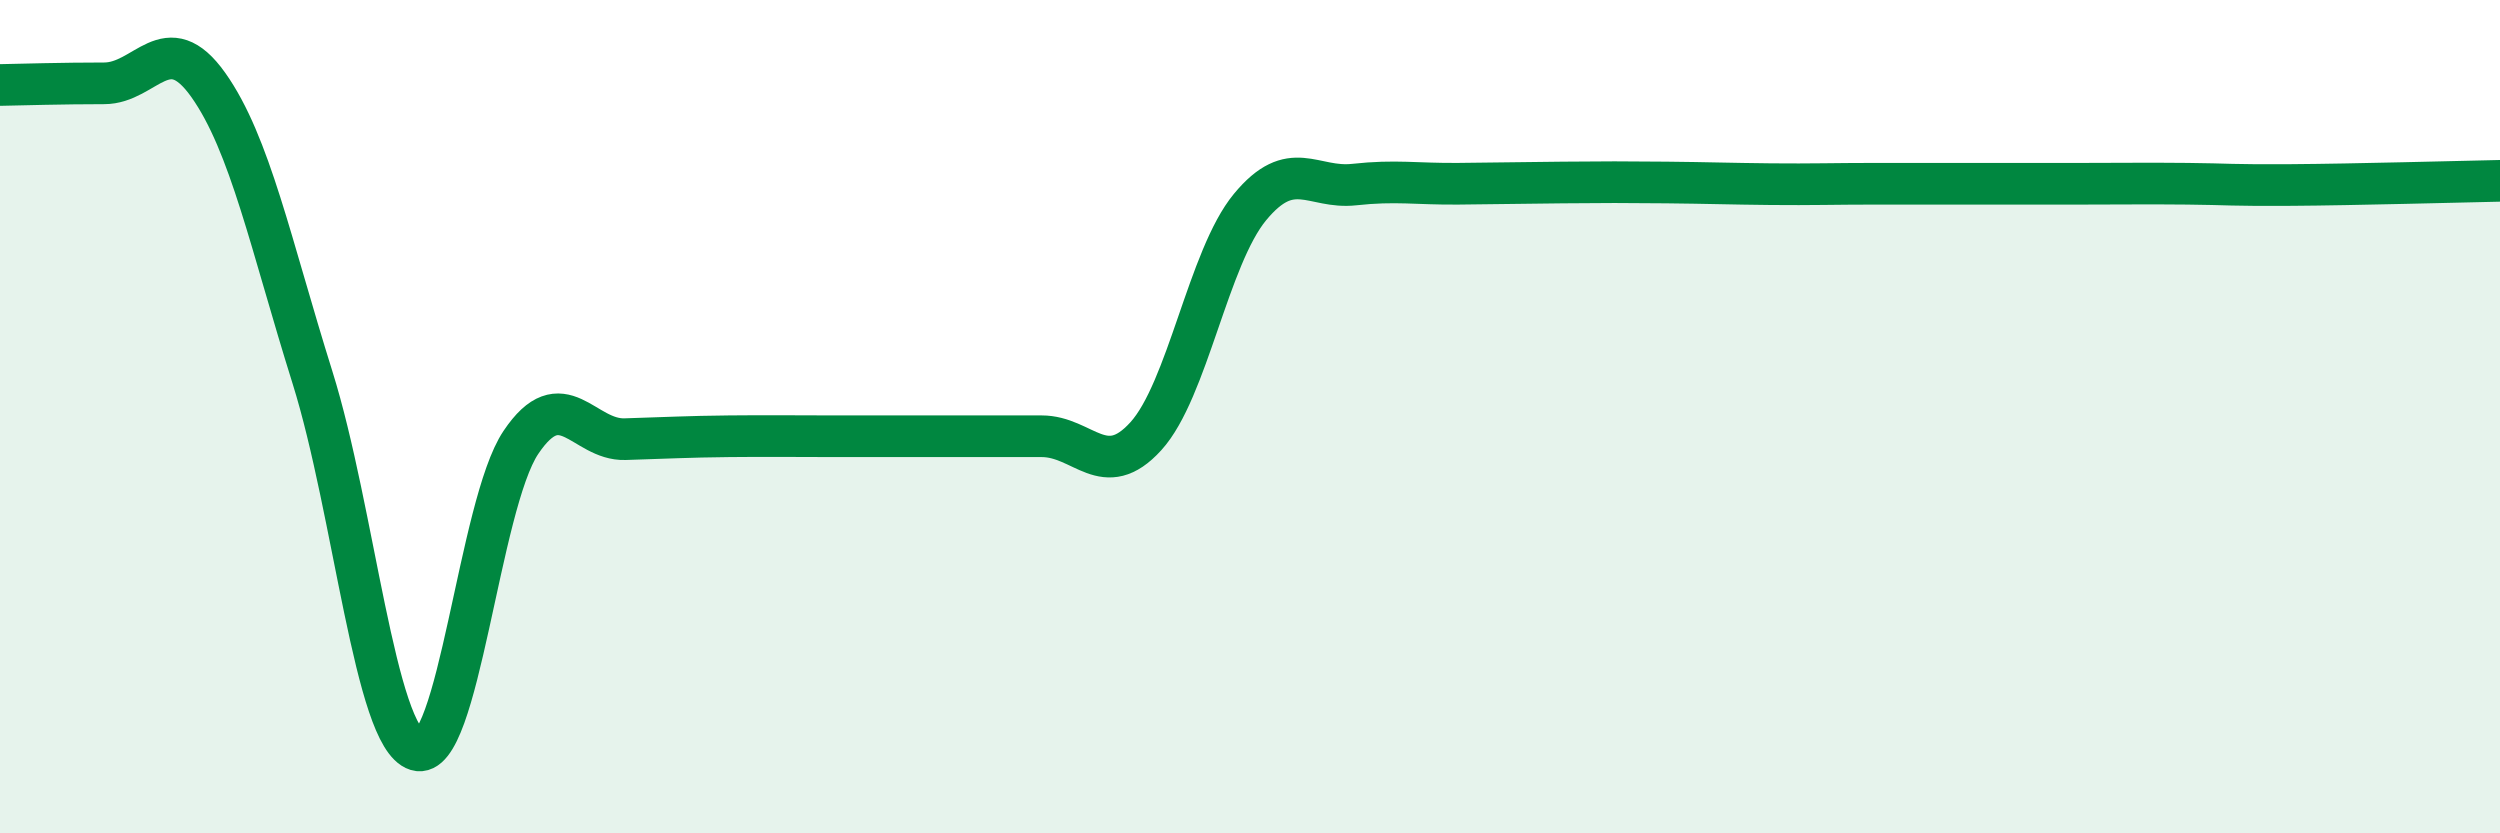
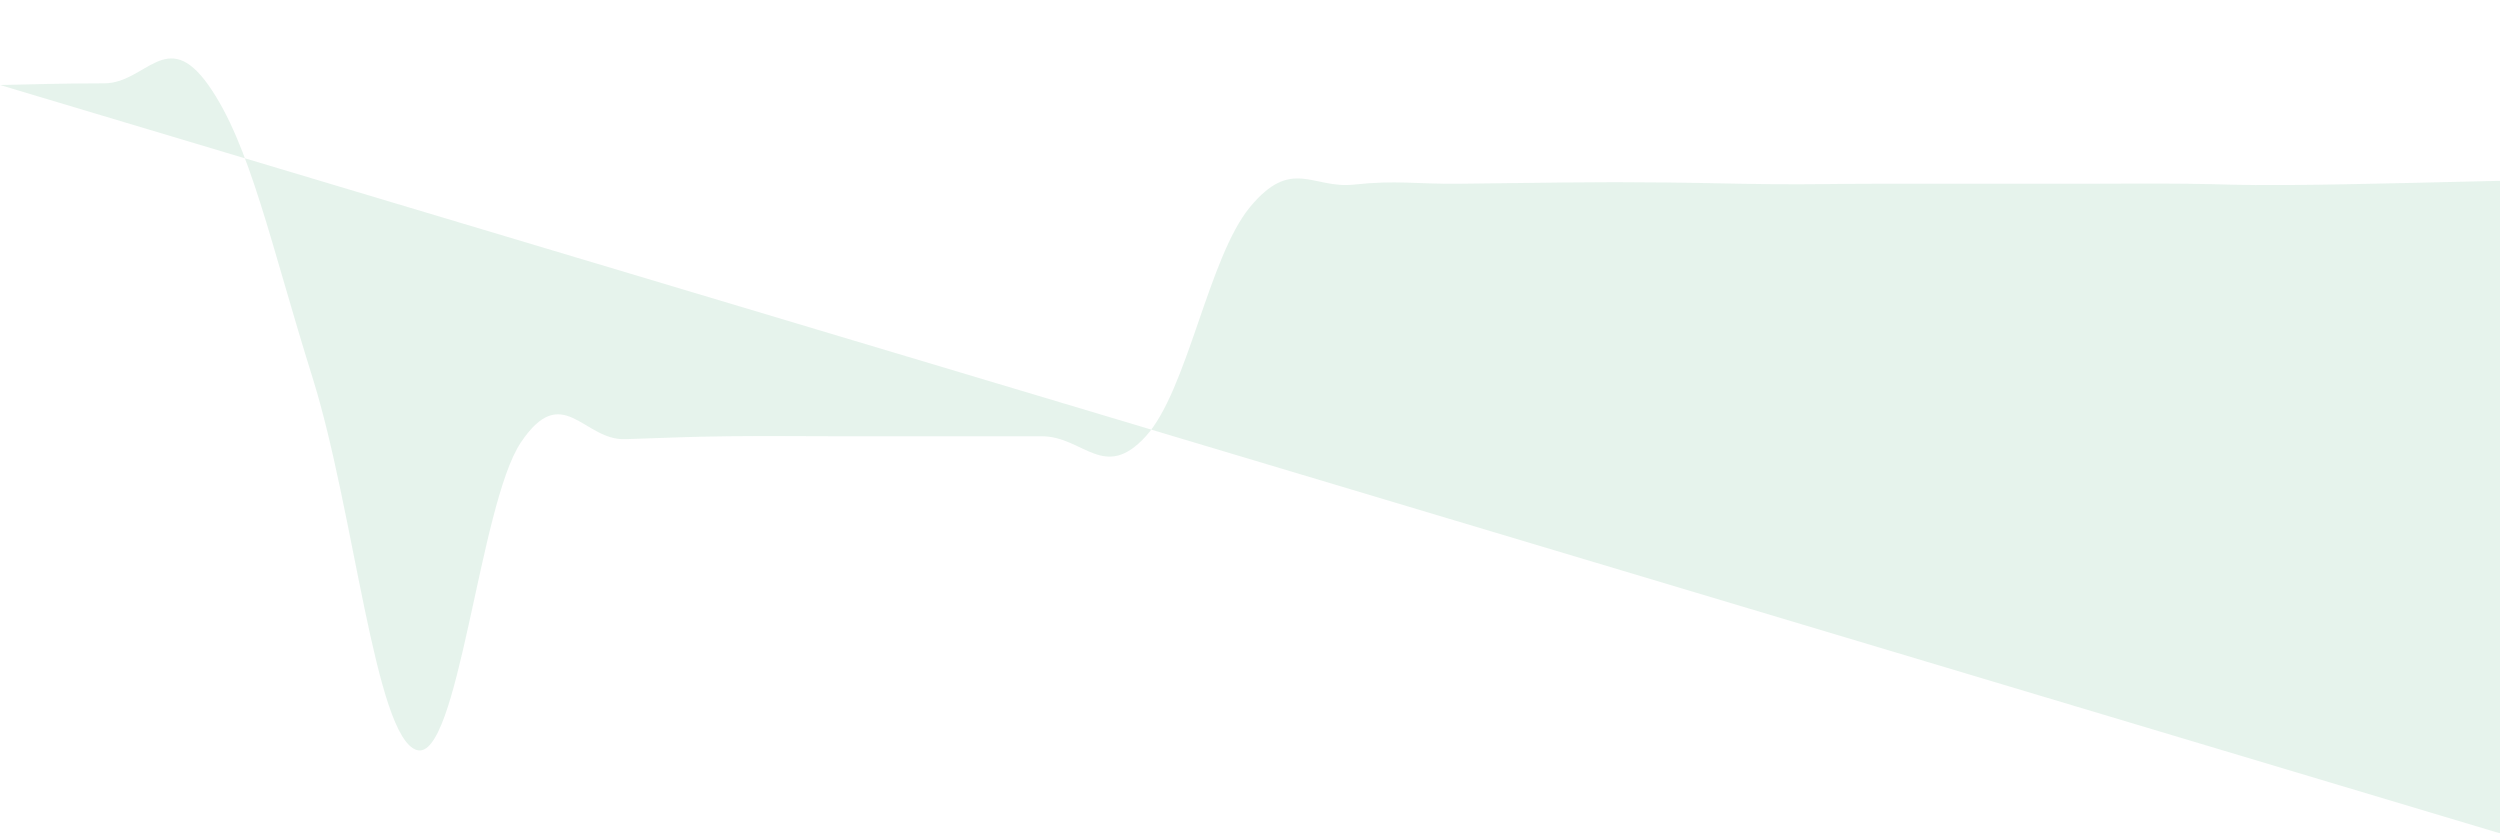
<svg xmlns="http://www.w3.org/2000/svg" width="60" height="20" viewBox="0 0 60 20">
-   <path d="M 0,2.04 C 0.5,2.03 1.5,2 2.5,2 C 3.5,2 4,0.63 5,2.04 C 6,3.45 6.5,5.87 7.5,9.06 C 8.5,12.25 9,17.69 10,18 C 11,18.31 11.5,12.11 12.5,10.62 C 13.5,9.13 14,10.57 15,10.54 C 16,10.51 16.5,10.48 17.5,10.47 C 18.5,10.46 19,10.47 20,10.47 C 21,10.47 21.5,10.47 22.5,10.47 C 23.5,10.47 24,10.47 25,10.47 C 26,10.47 26.5,11.57 27.5,10.47 C 28.5,9.37 29,6.18 30,4.97 C 31,3.76 31.5,4.54 32.5,4.43 C 33.5,4.32 34,4.42 35,4.41 C 36,4.4 36.5,4.39 37.5,4.38 C 38.5,4.37 39,4.37 40,4.38 C 41,4.39 41.5,4.41 42.5,4.42 C 43.5,4.43 44,4.41 45,4.41 C 46,4.41 46.5,4.41 47.5,4.41 C 48.5,4.41 49,4.41 50,4.41 C 51,4.41 51.5,4.4 52.5,4.41 C 53.5,4.42 53.5,4.45 55,4.44 C 56.5,4.43 59,4.36 60,4.34L60 20L0 20Z" fill="#008740" opacity="0.1" stroke-linecap="round" stroke-linejoin="round" />
-   <path d="M 0,2.04 C 0.5,2.03 1.5,2 2.5,2 C 3.5,2 4,0.63 5,2.04 C 6,3.45 6.5,5.87 7.5,9.06 C 8.5,12.25 9,17.69 10,18 C 11,18.31 11.5,12.11 12.5,10.62 C 13.5,9.13 14,10.57 15,10.54 C 16,10.51 16.5,10.48 17.5,10.47 C 18.5,10.46 19,10.47 20,10.47 C 21,10.47 21.5,10.47 22.5,10.47 C 23.5,10.47 24,10.47 25,10.47 C 26,10.47 26.5,11.57 27.5,10.47 C 28.5,9.37 29,6.18 30,4.97 C 31,3.76 31.5,4.54 32.5,4.43 C 33.5,4.32 34,4.42 35,4.41 C 36,4.4 36.5,4.39 37.5,4.38 C 38.5,4.37 39,4.37 40,4.38 C 41,4.39 41.5,4.41 42.5,4.42 C 43.5,4.43 44,4.41 45,4.41 C 46,4.41 46.5,4.41 47.5,4.41 C 48.5,4.41 49,4.41 50,4.41 C 51,4.41 51.5,4.4 52.5,4.41 C 53.5,4.42 53.5,4.45 55,4.44 C 56.5,4.43 59,4.36 60,4.34" stroke="#008740" stroke-width="1" fill="none" stroke-linecap="round" stroke-linejoin="round" />
+   <path d="M 0,2.04 C 0.5,2.03 1.5,2 2.5,2 C 3.5,2 4,0.63 5,2.04 C 6,3.45 6.5,5.87 7.5,9.06 C 8.5,12.25 9,17.69 10,18 C 11,18.31 11.5,12.11 12.5,10.62 C 13.5,9.13 14,10.57 15,10.54 C 16,10.51 16.5,10.48 17.5,10.47 C 18.5,10.46 19,10.47 20,10.47 C 21,10.47 21.5,10.47 22.5,10.47 C 23.5,10.47 24,10.47 25,10.47 C 26,10.47 26.5,11.57 27.5,10.47 C 28.5,9.37 29,6.18 30,4.97 C 31,3.76 31.5,4.54 32.5,4.43 C 33.5,4.32 34,4.42 35,4.41 C 36,4.4 36.5,4.39 37.5,4.38 C 38.5,4.37 39,4.37 40,4.38 C 41,4.39 41.5,4.41 42.5,4.42 C 43.5,4.43 44,4.41 45,4.41 C 46,4.41 46.5,4.41 47.5,4.41 C 48.5,4.41 49,4.41 50,4.41 C 51,4.41 51.5,4.4 52.5,4.41 C 53.5,4.42 53.5,4.45 55,4.44 C 56.5,4.43 59,4.36 60,4.34L60 20Z" fill="#008740" opacity="0.1" stroke-linecap="round" stroke-linejoin="round" />
</svg>